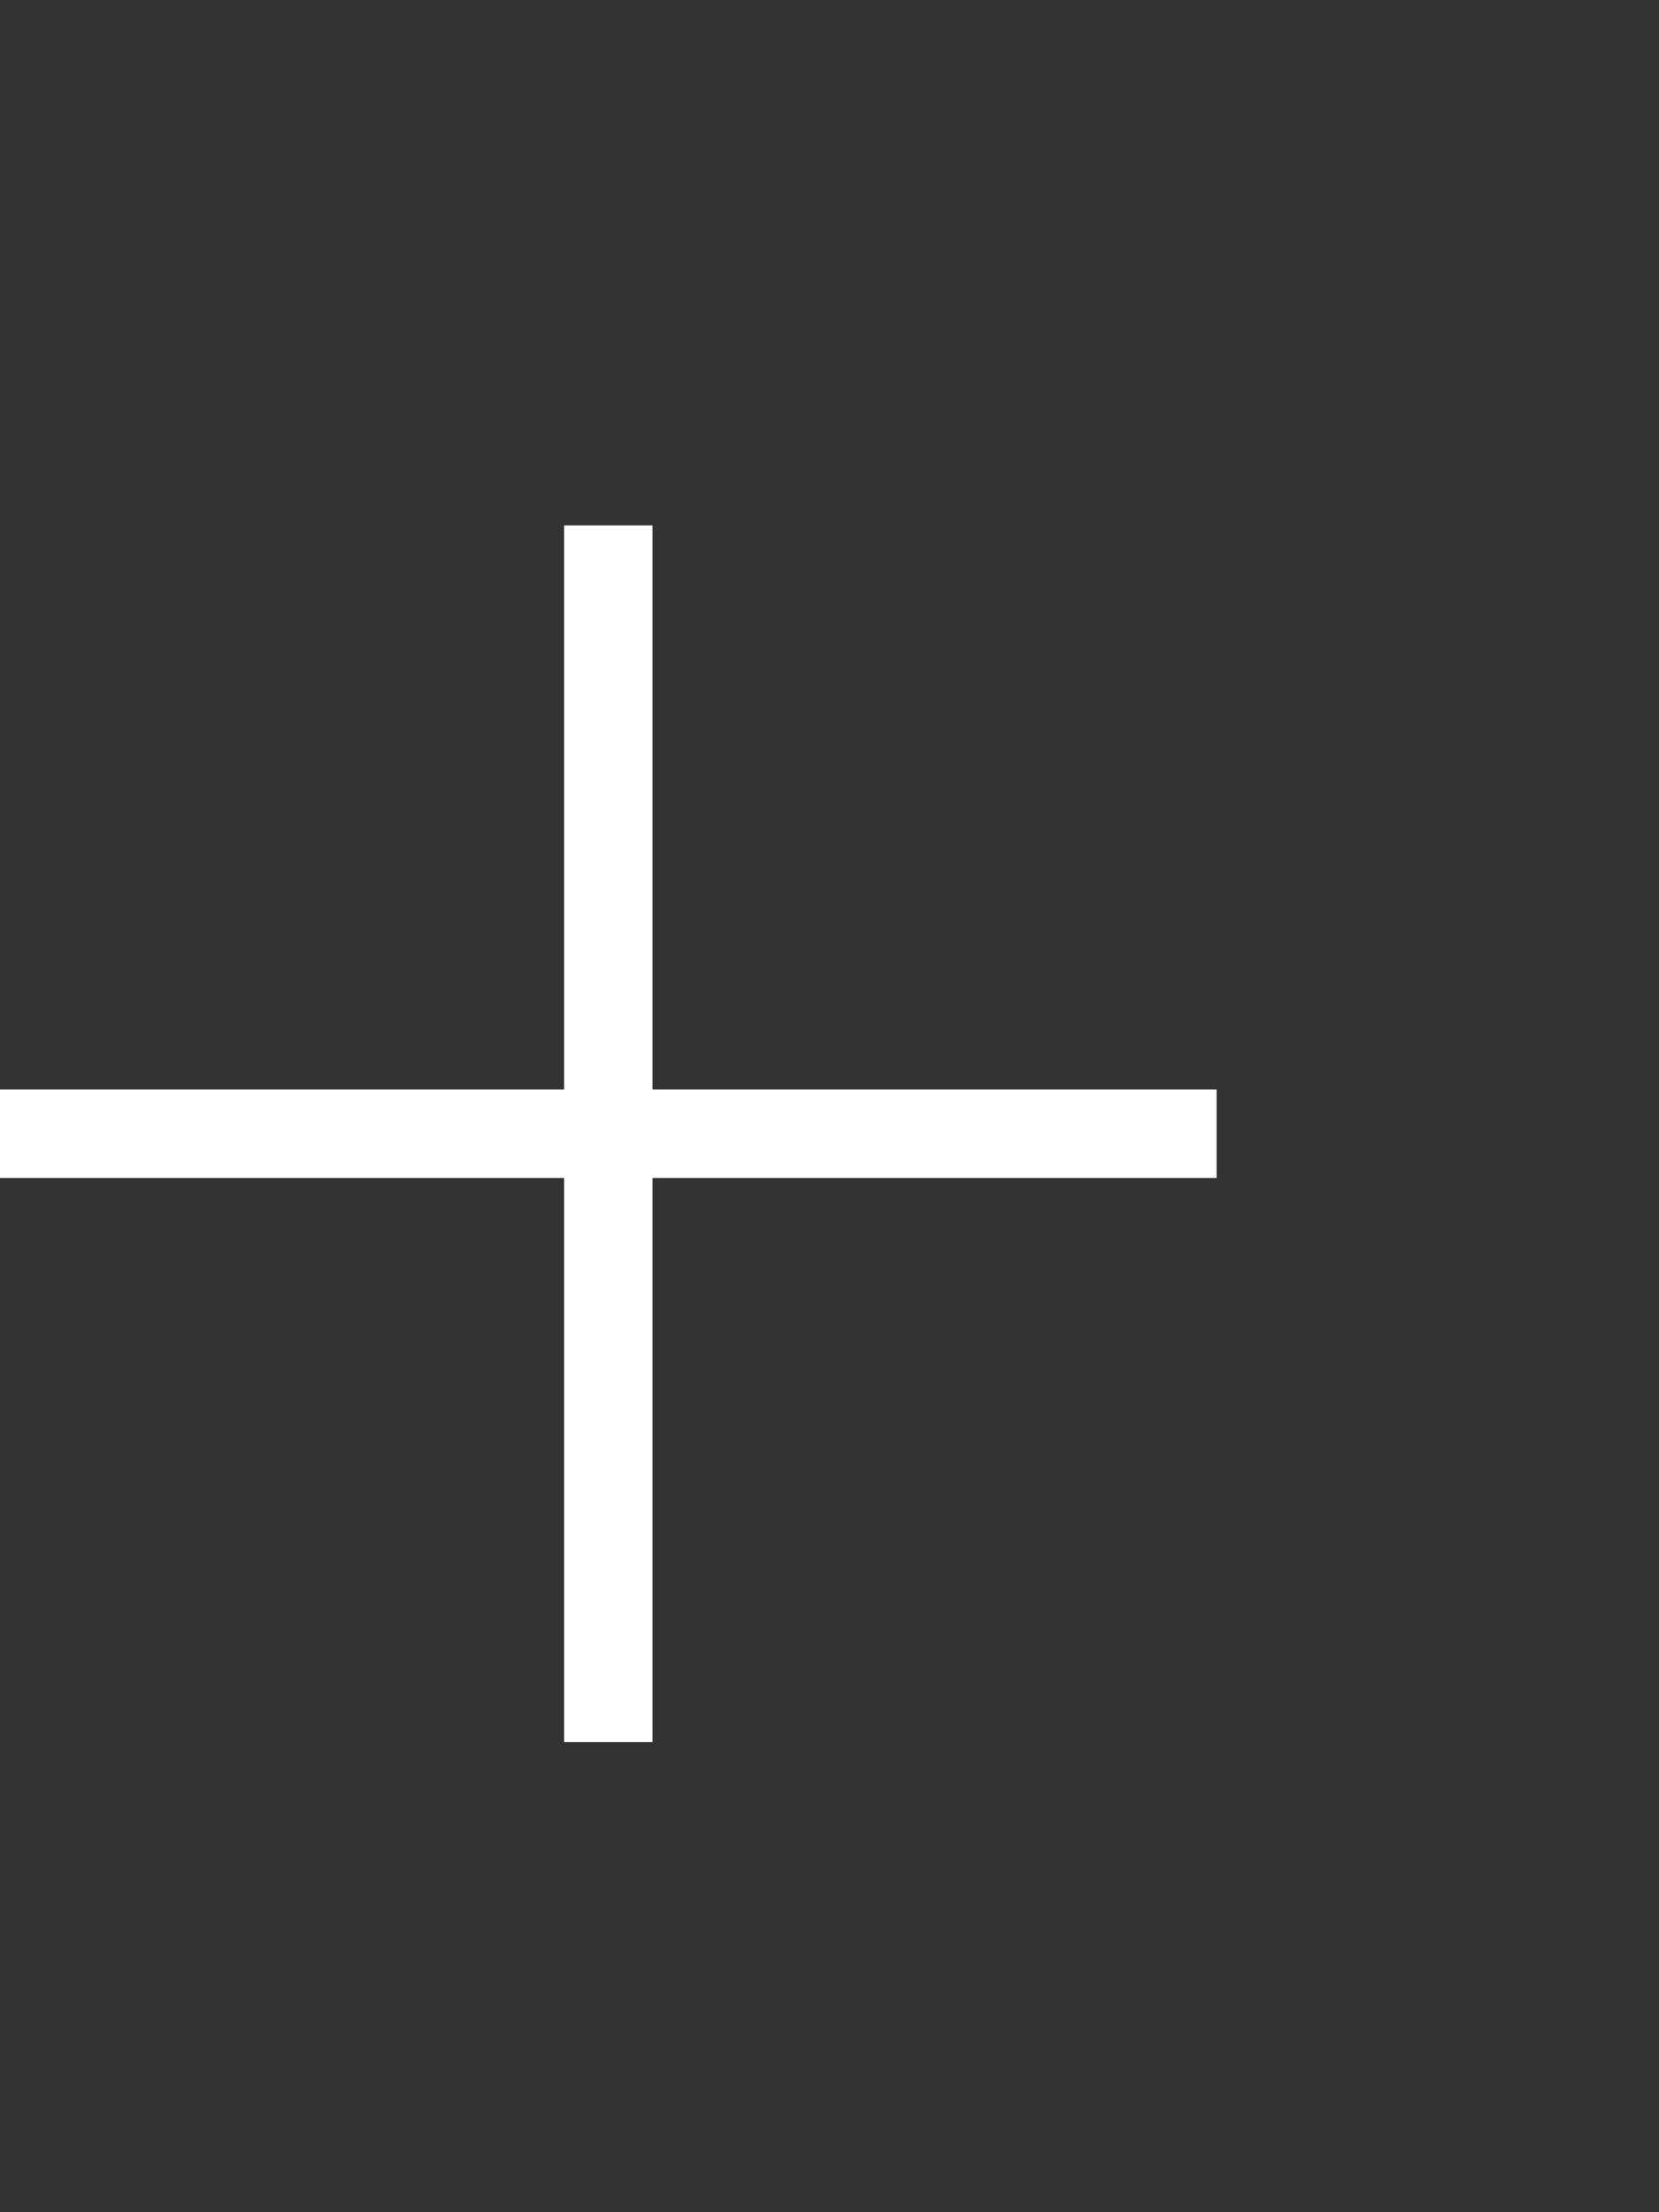
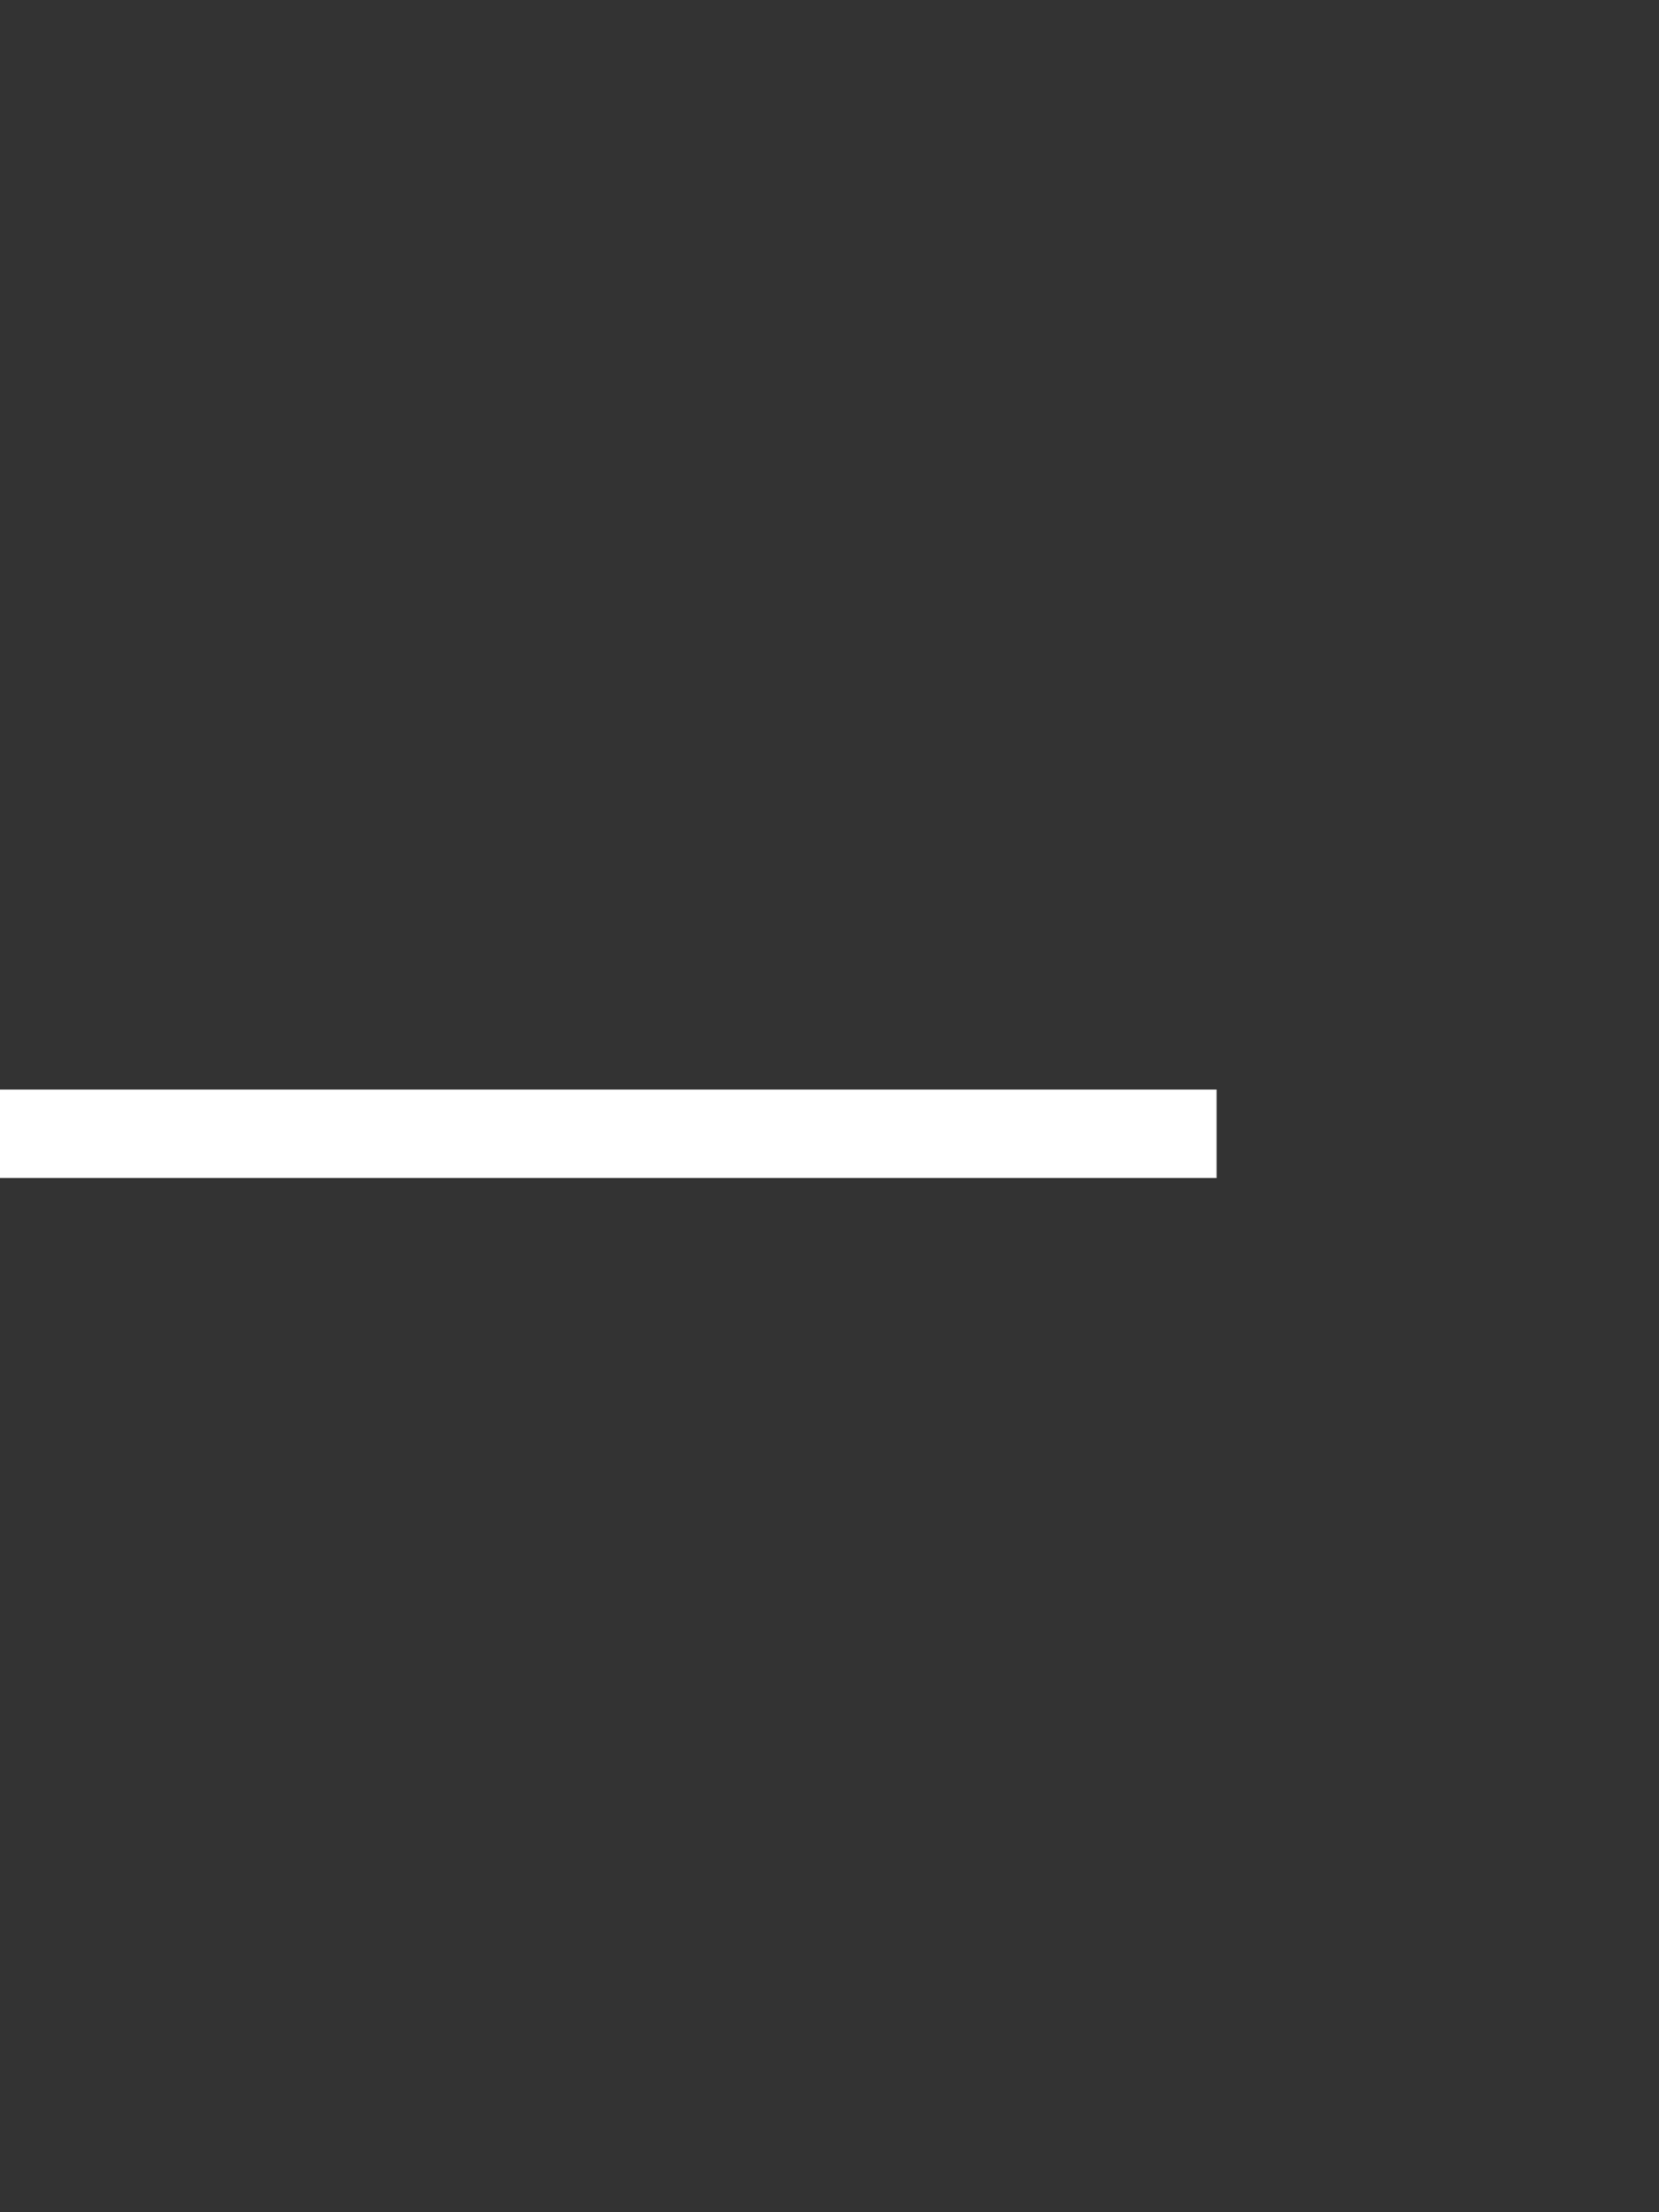
<svg xmlns="http://www.w3.org/2000/svg" width="3" height="4" viewBox="0 0 3 4" fill="none">
  <rect x="0" y="0" width="3" height="4" fill="#333333" stroke="none" />
-   <path d="M1.1 0.95V3.15" stroke="white" stroke-width="0.16" stroke-miterlimit="10" />
  <path d="M2.2 2.05H0" stroke="white" stroke-width="0.16" stroke-miterlimit="10" />
</svg>